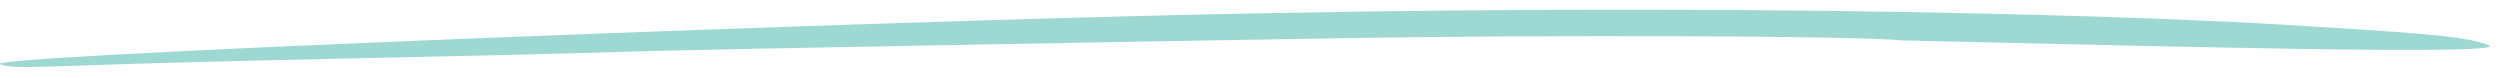
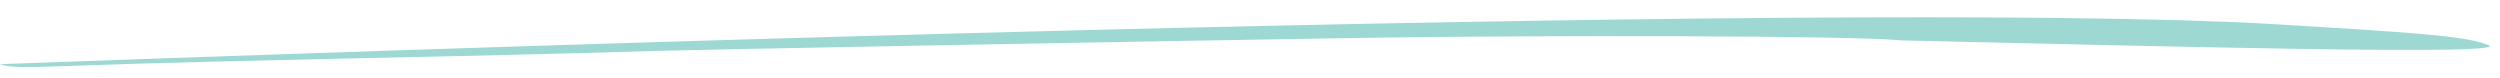
<svg xmlns="http://www.w3.org/2000/svg" width="161" height="5" viewBox="0 0 161 5" fill="none">
-   <path id="Vector 1" d="M146.797 1.575C155.129 2.083 158.657 2.298 160.111 2.853C163.025 3.645 137.901 2.937 122.466 2.603C119.606 2.286 99.003 2.254 87.124 2.447C72.23 2.689 44.699 3.199 42.205 3.278C29.743 3.673 15.716 3.838 4.531 4.244C1.349 4.356 0.582 4.353 0.003 4.131C-1.325 3.622 48.158 1.662 73.92 1.016C113.105 0.033 139.965 1.158 146.797 1.575Z" fill="#9DD9D2" />
+   <path id="Vector 1" d="M146.797 1.575C155.129 2.083 158.657 2.298 160.111 2.853C163.025 3.645 137.901 2.937 122.466 2.603C119.606 2.286 99.003 2.254 87.124 2.447C72.23 2.689 44.699 3.199 42.205 3.278C29.743 3.673 15.716 3.838 4.531 4.244C1.349 4.356 0.582 4.353 0.003 4.131C113.105 0.033 139.965 1.158 146.797 1.575Z" fill="#9DD9D2" />
</svg>